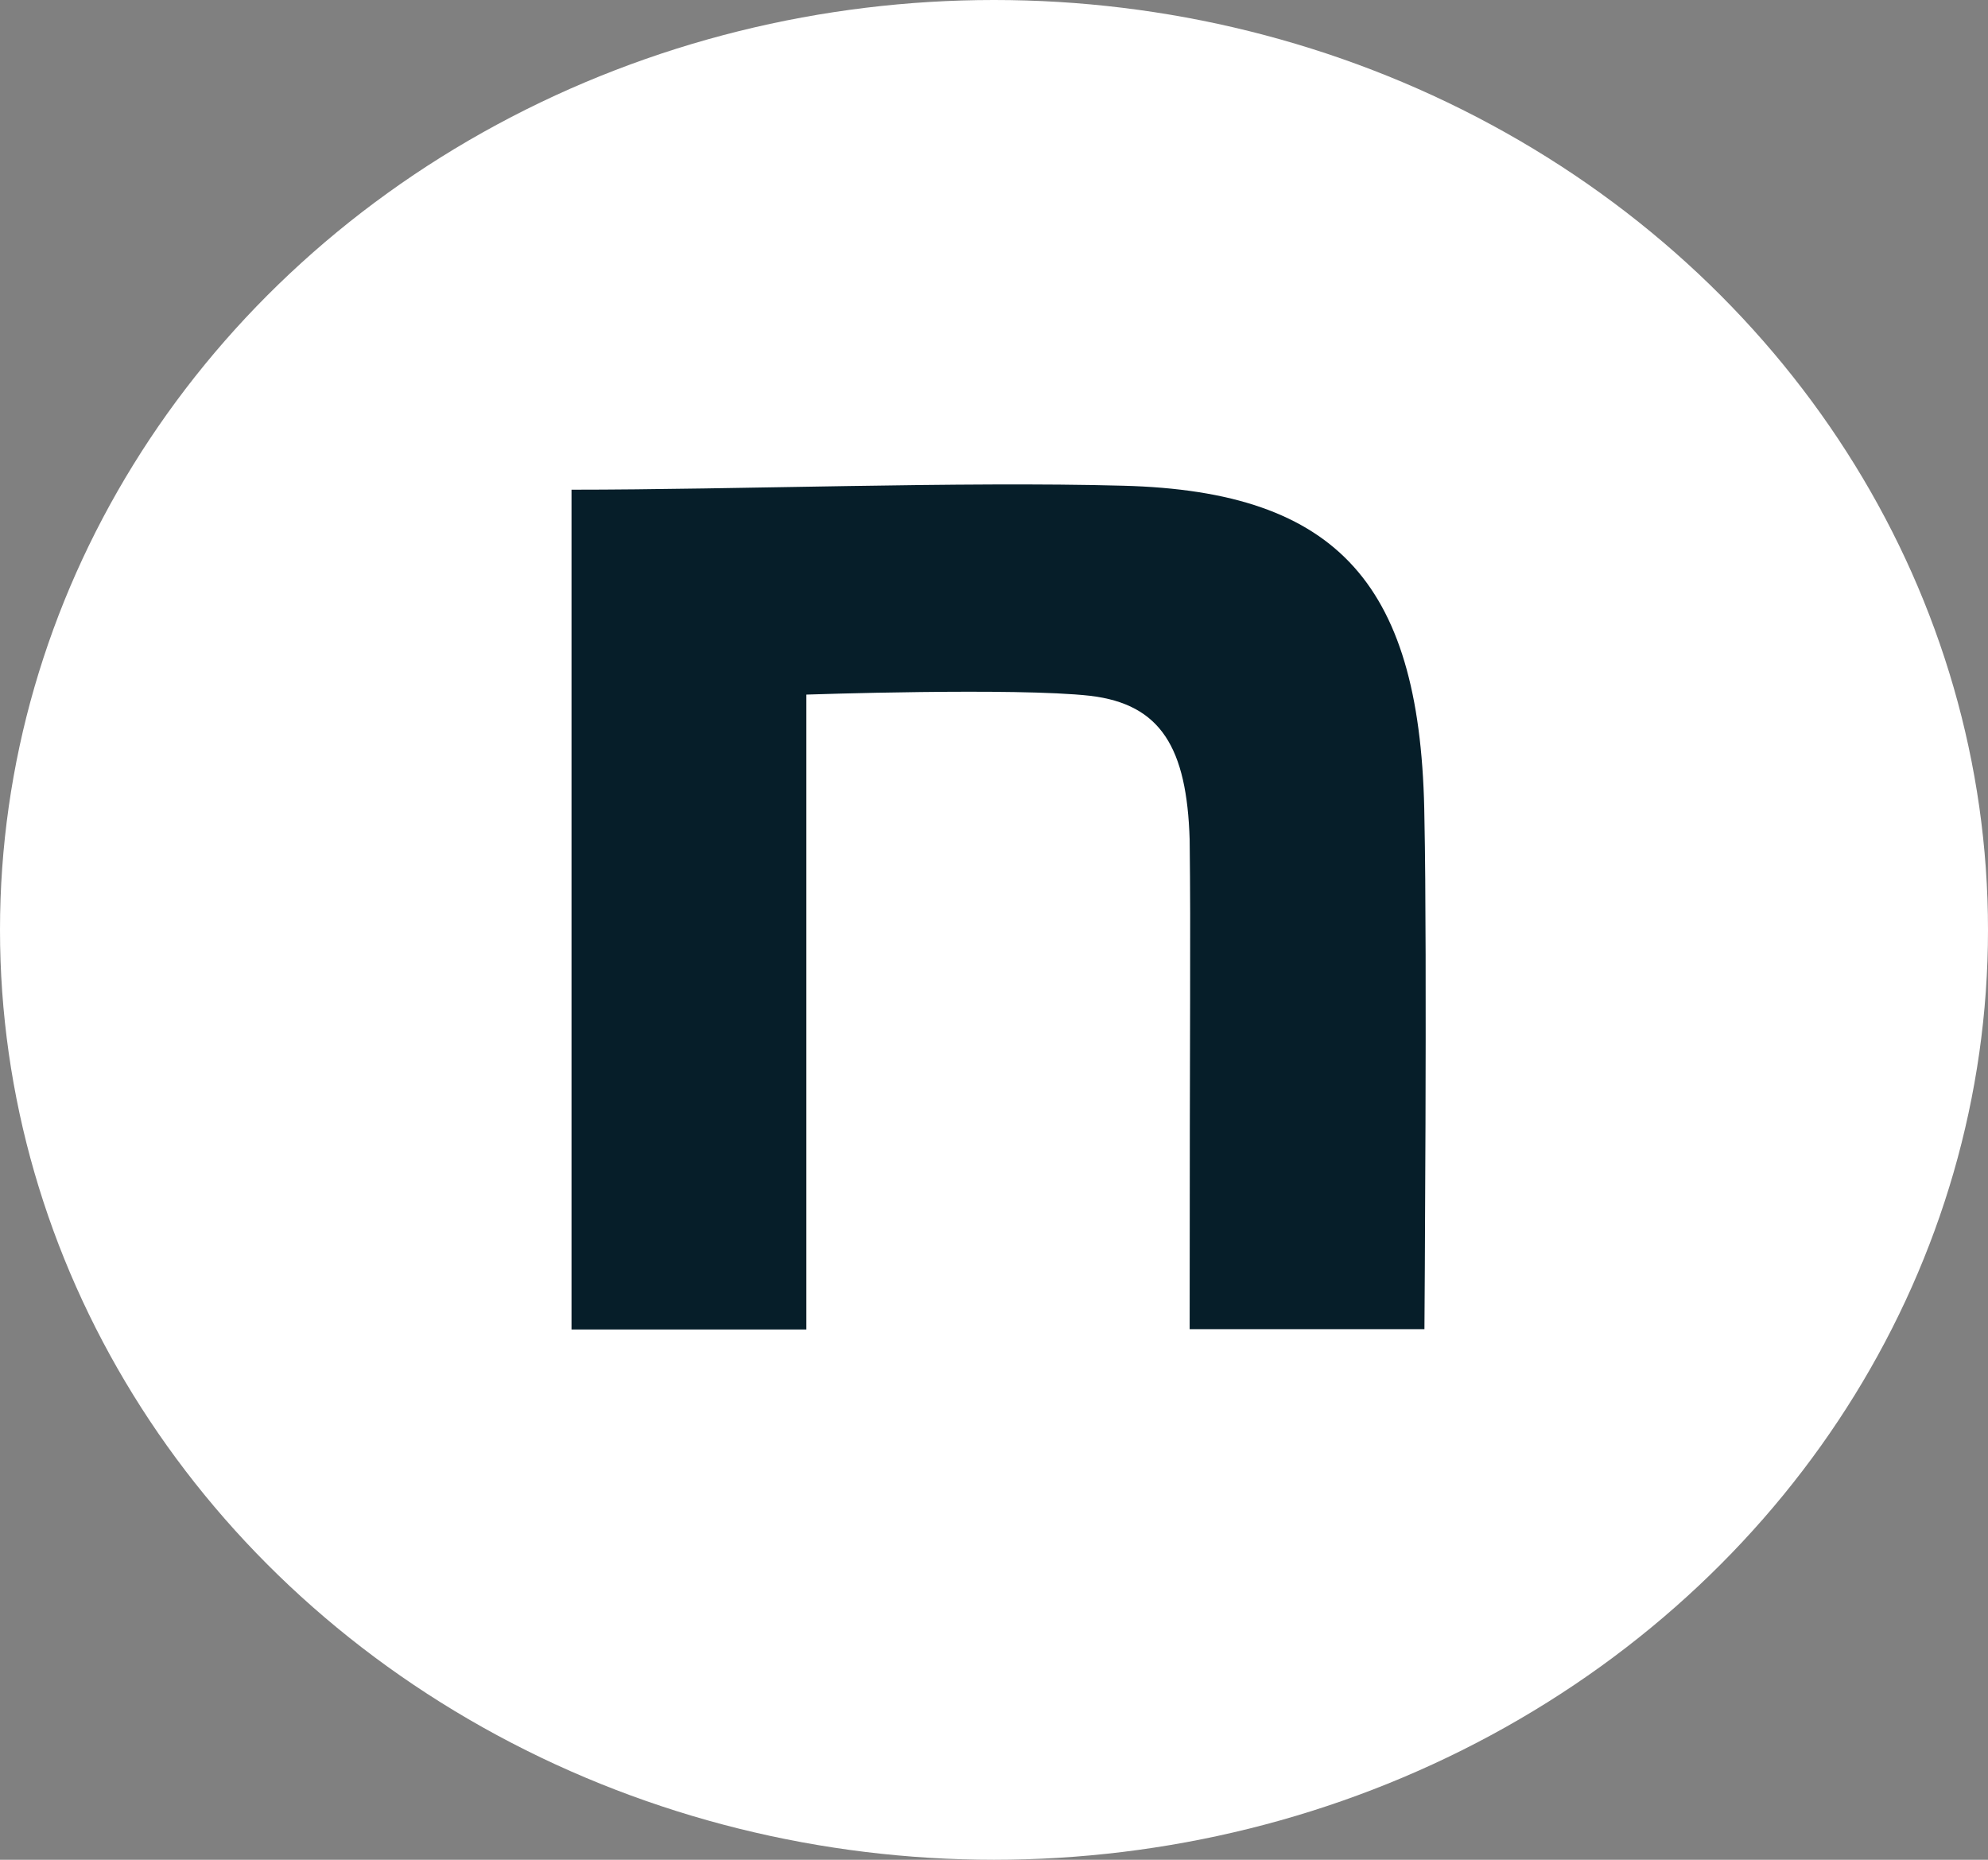
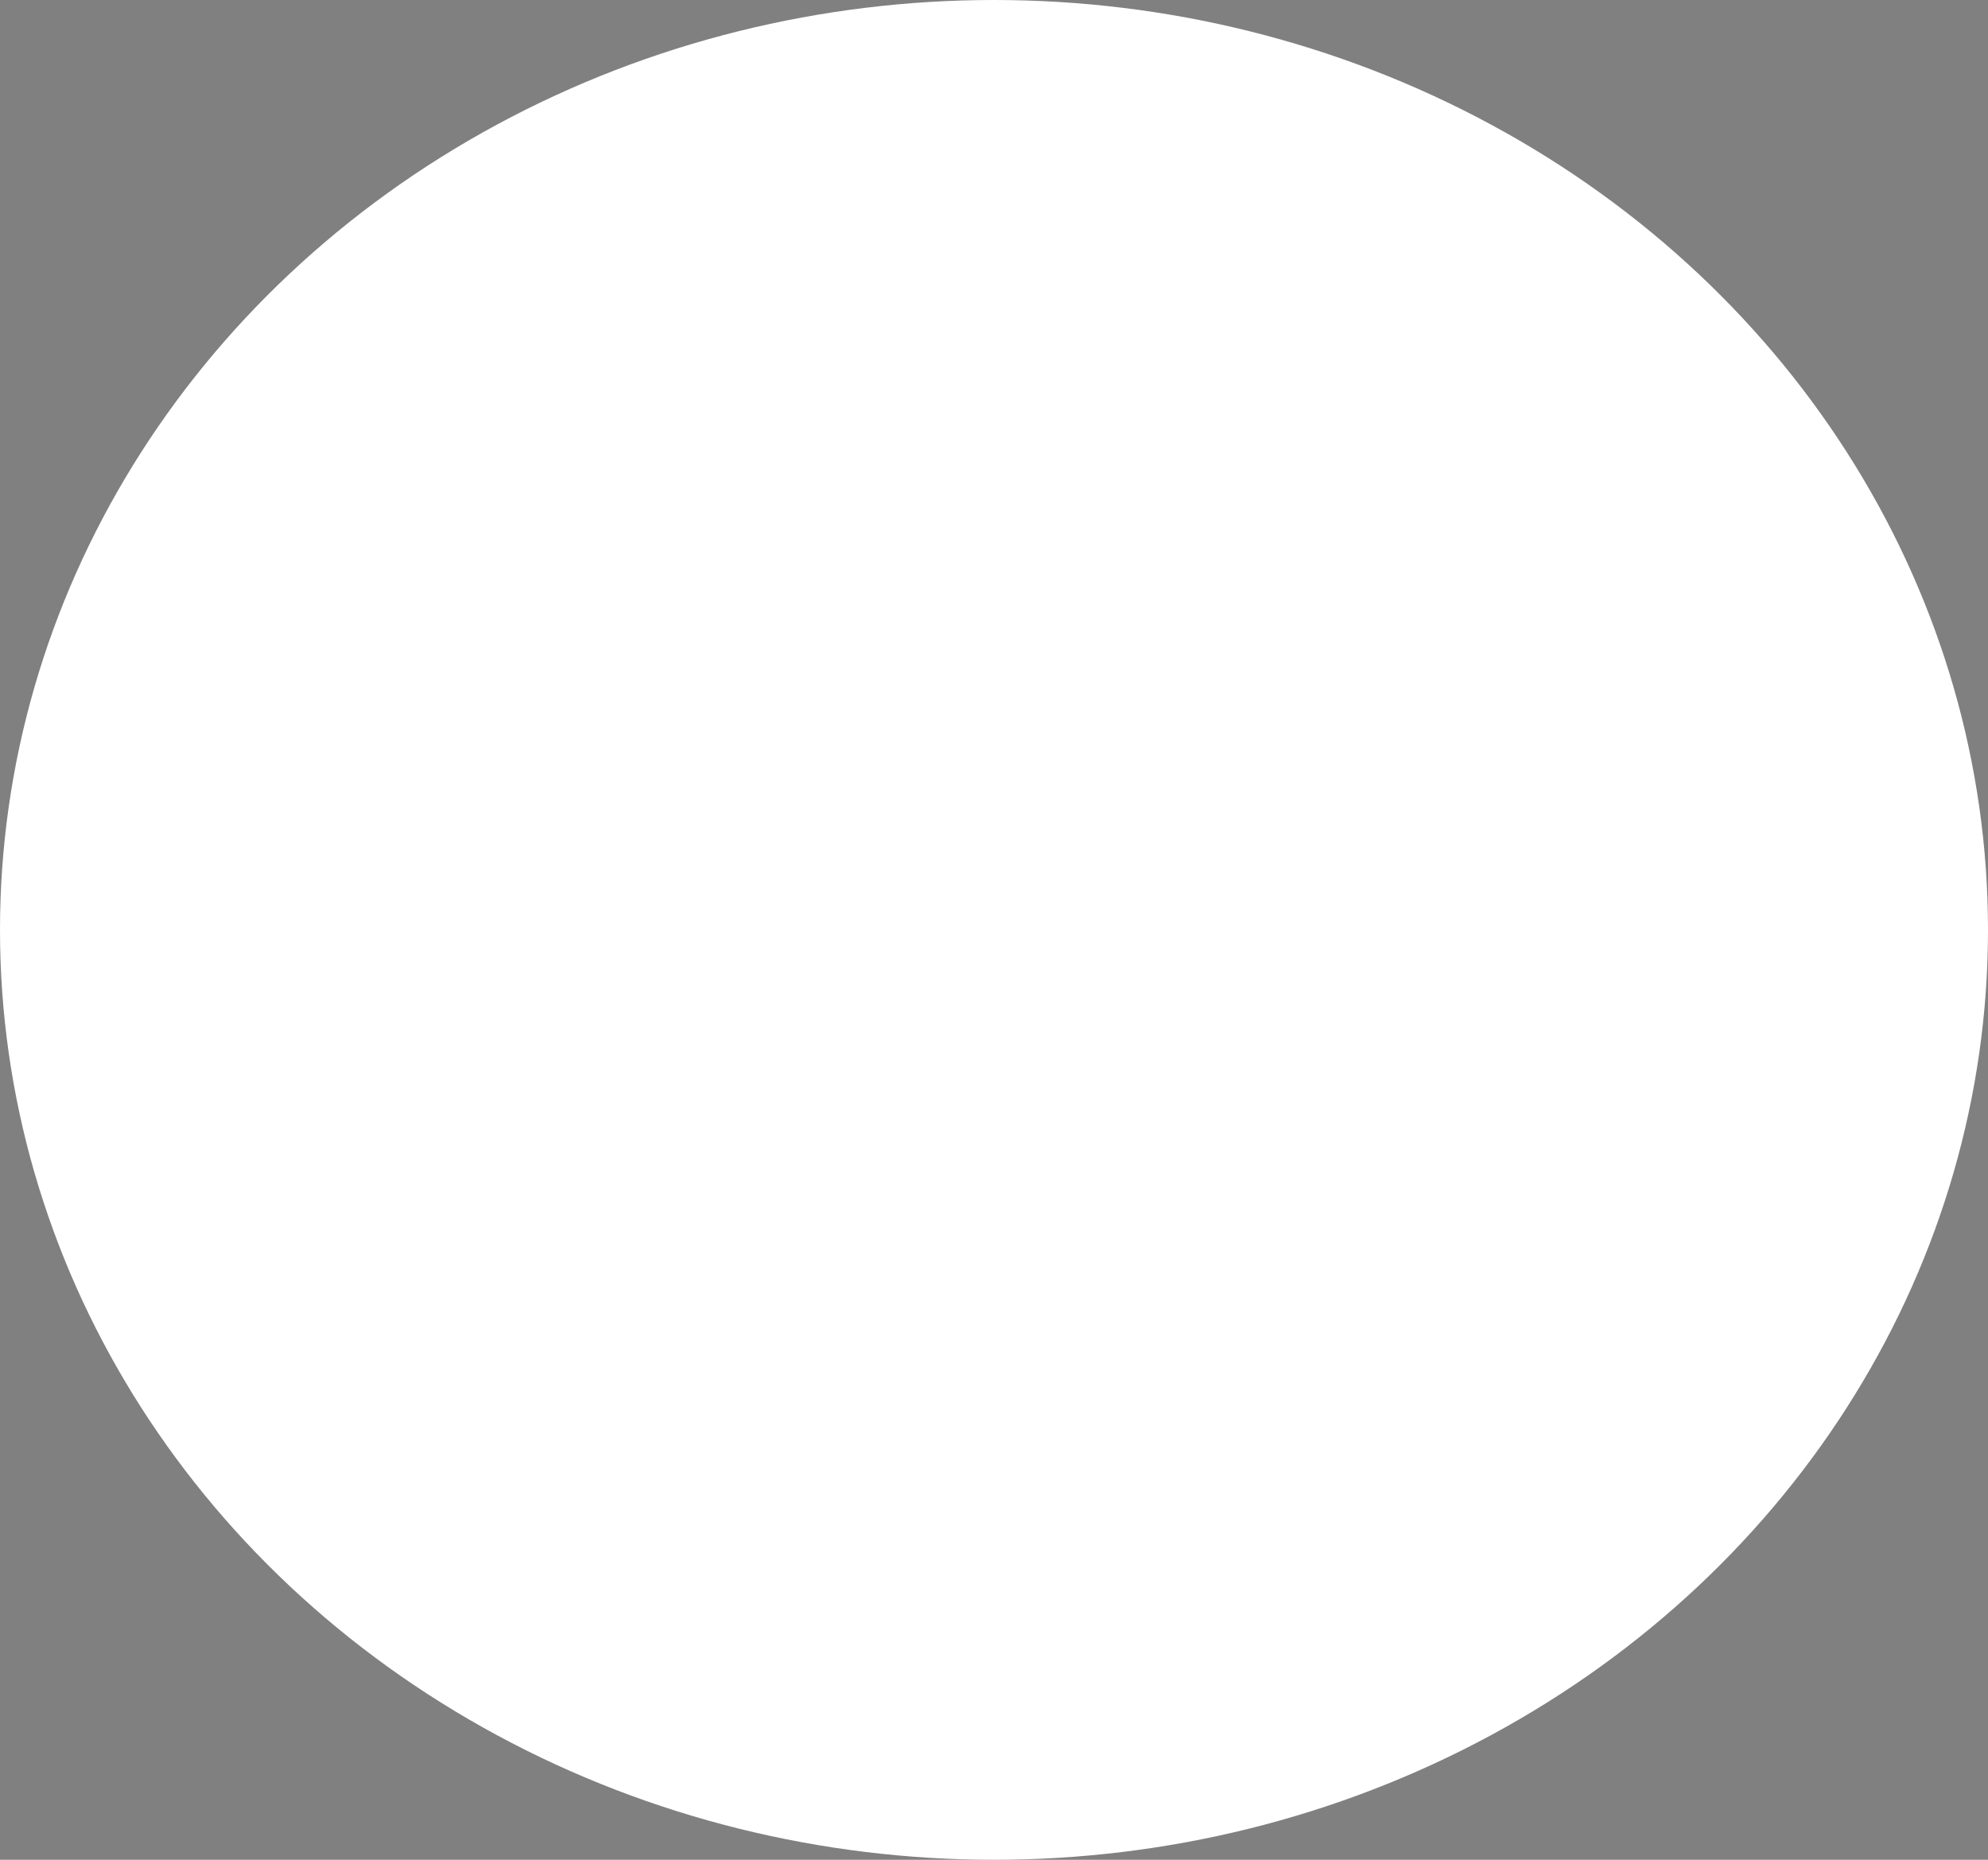
<svg xmlns="http://www.w3.org/2000/svg" width="31" height="29" viewBox="0 0 31 29">
  <rect x="0" y="0" width="31" height="29" fill="#808080" stroke="none" />
  <g id="icon-w2" transform="translate(-3846 865)">
    <g id="グループ_1335" data-name="グループ 1335" transform="translate(3846 -865.001)">
      <ellipse id="楕円形_2" data-name="楕円形 2" cx="15.5" cy="14.5" rx="15.5" ry="14.5" transform="translate(0 0.001)" fill="#fff" />
      <g id="icon" transform="translate(8.912 7.555)">
-         <path id="パス_1" data-name="パス 1" d="M139.2,140.463c2.565,0,6.077-.131,8.6-.062,3.381.087,4.658,1.563,4.7,5.2.044,2.061,0,7.952,0,7.952h-3.661c0-5.156.019-6.009,0-7.634-.044-1.432-.448-2.111-1.55-2.242-1.164-.131-4.427-.019-4.427-.019v9.9H139.2Z" transform="translate(-139.2 -140.381)" fill="#061e29" />
-       </g>
+         </g>
    </g>
  </g>
</svg>